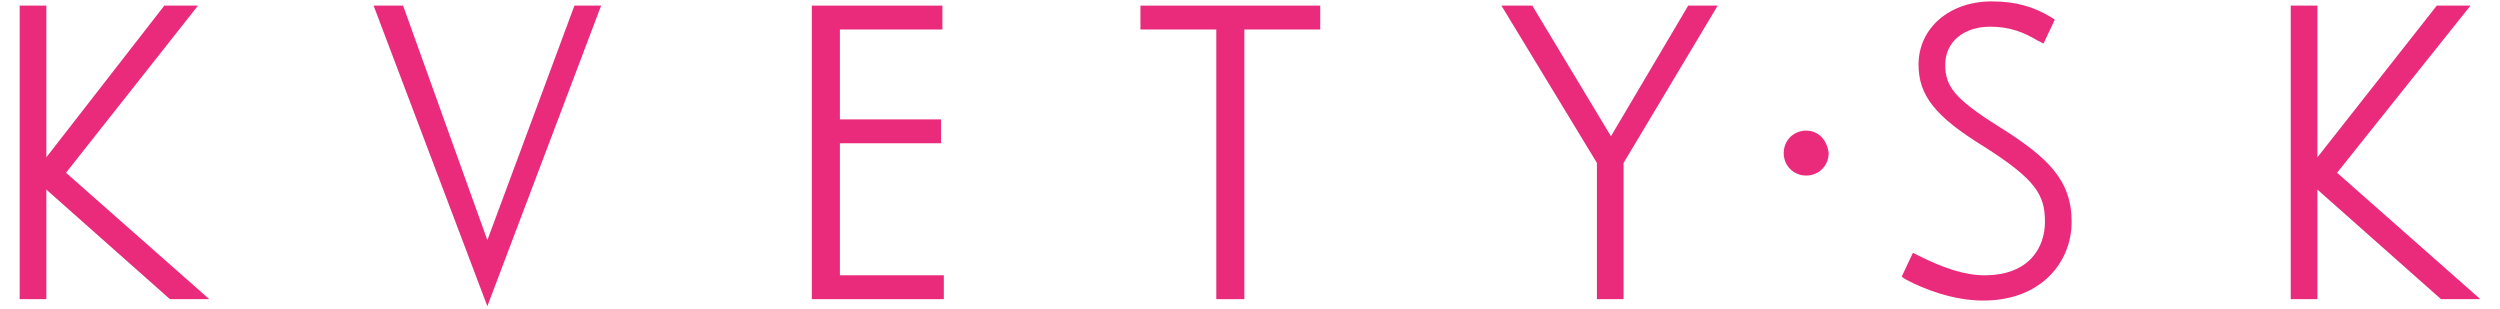
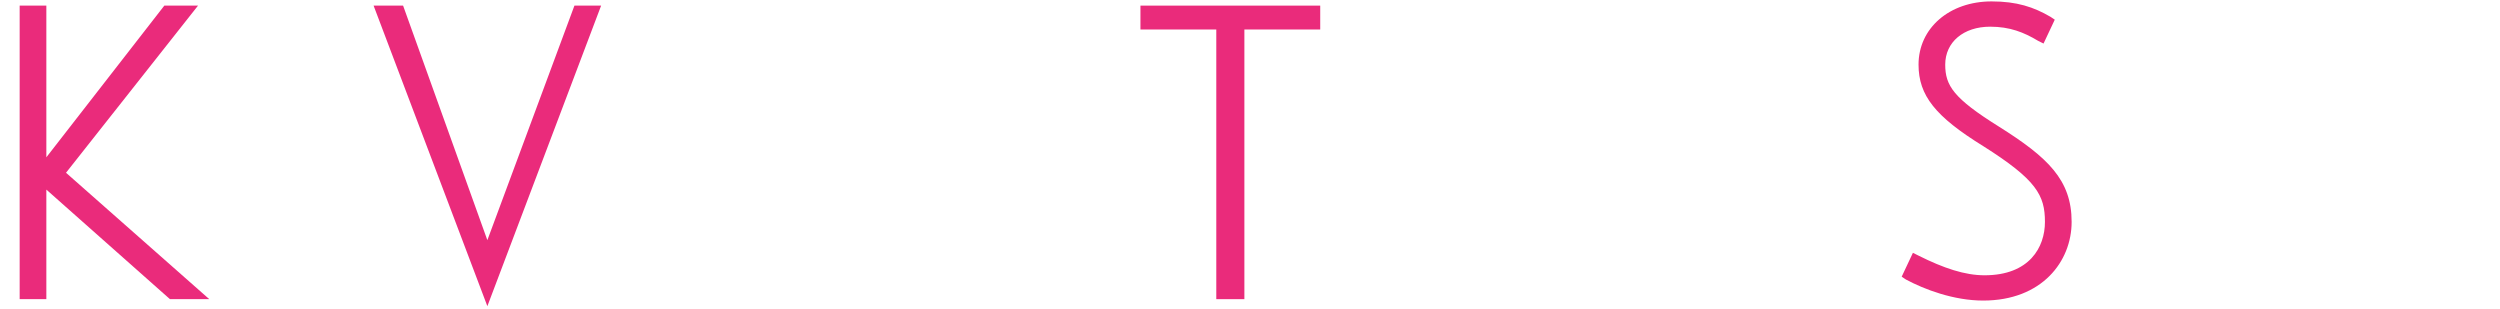
<svg xmlns="http://www.w3.org/2000/svg" version="1.1" id="Layer_1" x="0px" y="0px" viewBox="0 0 178 22" style="enable-background:new 0 0 178 22;" xml:space="preserve">
  <style type="text/css">
	.st0{fill:#EA2B7B;}
</style>
  <g>
    <g>
      <polygon class="st0" points="14.1,0.4 11.7,0.4 3.3,11.2 3.3,0.4 1.4,0.4 1.4,21.3 3.3,21.3 3.3,13.5 12.1,21.3 14.9,21.3     4.7,12.3   " />
      <polygon class="st0" points="34.7,17.1 28.7,0.4 26.6,0.4 34.7,21.8 42.8,0.4 40.9,0.4   " />
-       <polygon class="st0" points="59.8,10.2 67,10.2 67,8.5 59.8,8.5 59.8,2.1 67.1,2.1 67.1,0.4 57.8,0.4 57.8,21.3 67.2,21.3     67.2,19.6 59.8,19.6   " />
      <polygon class="st0" points="81.2,2.1 86.6,2.1 86.6,21.3 88.6,21.3 88.6,2.1 94,2.1 94,0.4 81.2,0.4   " />
-       <polygon class="st0" points="114.7,9.7 109.1,0.4 106.9,0.4 113.7,11.6 113.7,21.3 115.6,21.3 115.6,11.6 122.3,0.4 120.2,0.4       " />
      <path class="st0" d="M142.3,9c-3.2-2-3.8-2.9-3.8-4.4c0-1.6,1.3-2.7,3.2-2.7c1.4,0,2.4,0.4,3.4,1l0.4,0.2l0.8-1.7L146,1.2    c-1.2-0.7-2.4-1.1-4.2-1.1c-3,0-5.2,1.9-5.2,4.5c0,2.2,1.2,3.7,4.6,5.8c3.8,2.4,4.4,3.5,4.4,5.4c0,1.8-1.1,3.8-4.3,3.8    c-1.4,0-2.9-0.5-4.7-1.4l-0.4-0.2l-0.8,1.7l0.3,0.2c1.3,0.7,3.4,1.5,5.5,1.5c4.2,0,6.3-2.8,6.3-5.6C147.5,12.8,145.8,11.2,142.3,9    z" />
-       <polygon class="st0" points="166.4,12.3 175.9,0.4 173.5,0.4 165,11.2 165,0.4 163.1,0.4 163.1,21.3 165,21.3 165,13.5     173.8,21.3 176.6,21.3   " />
-       <path class="st0" d="M128.6,9.3c-0.9,0-1.6,0.7-1.6,1.6c0,0.9,0.7,1.6,1.6,1.6c0.9,0,1.6-0.7,1.6-1.6    C130.1,10,129.5,9.3,128.6,9.3z" />
    </g>
  </g>
</svg>